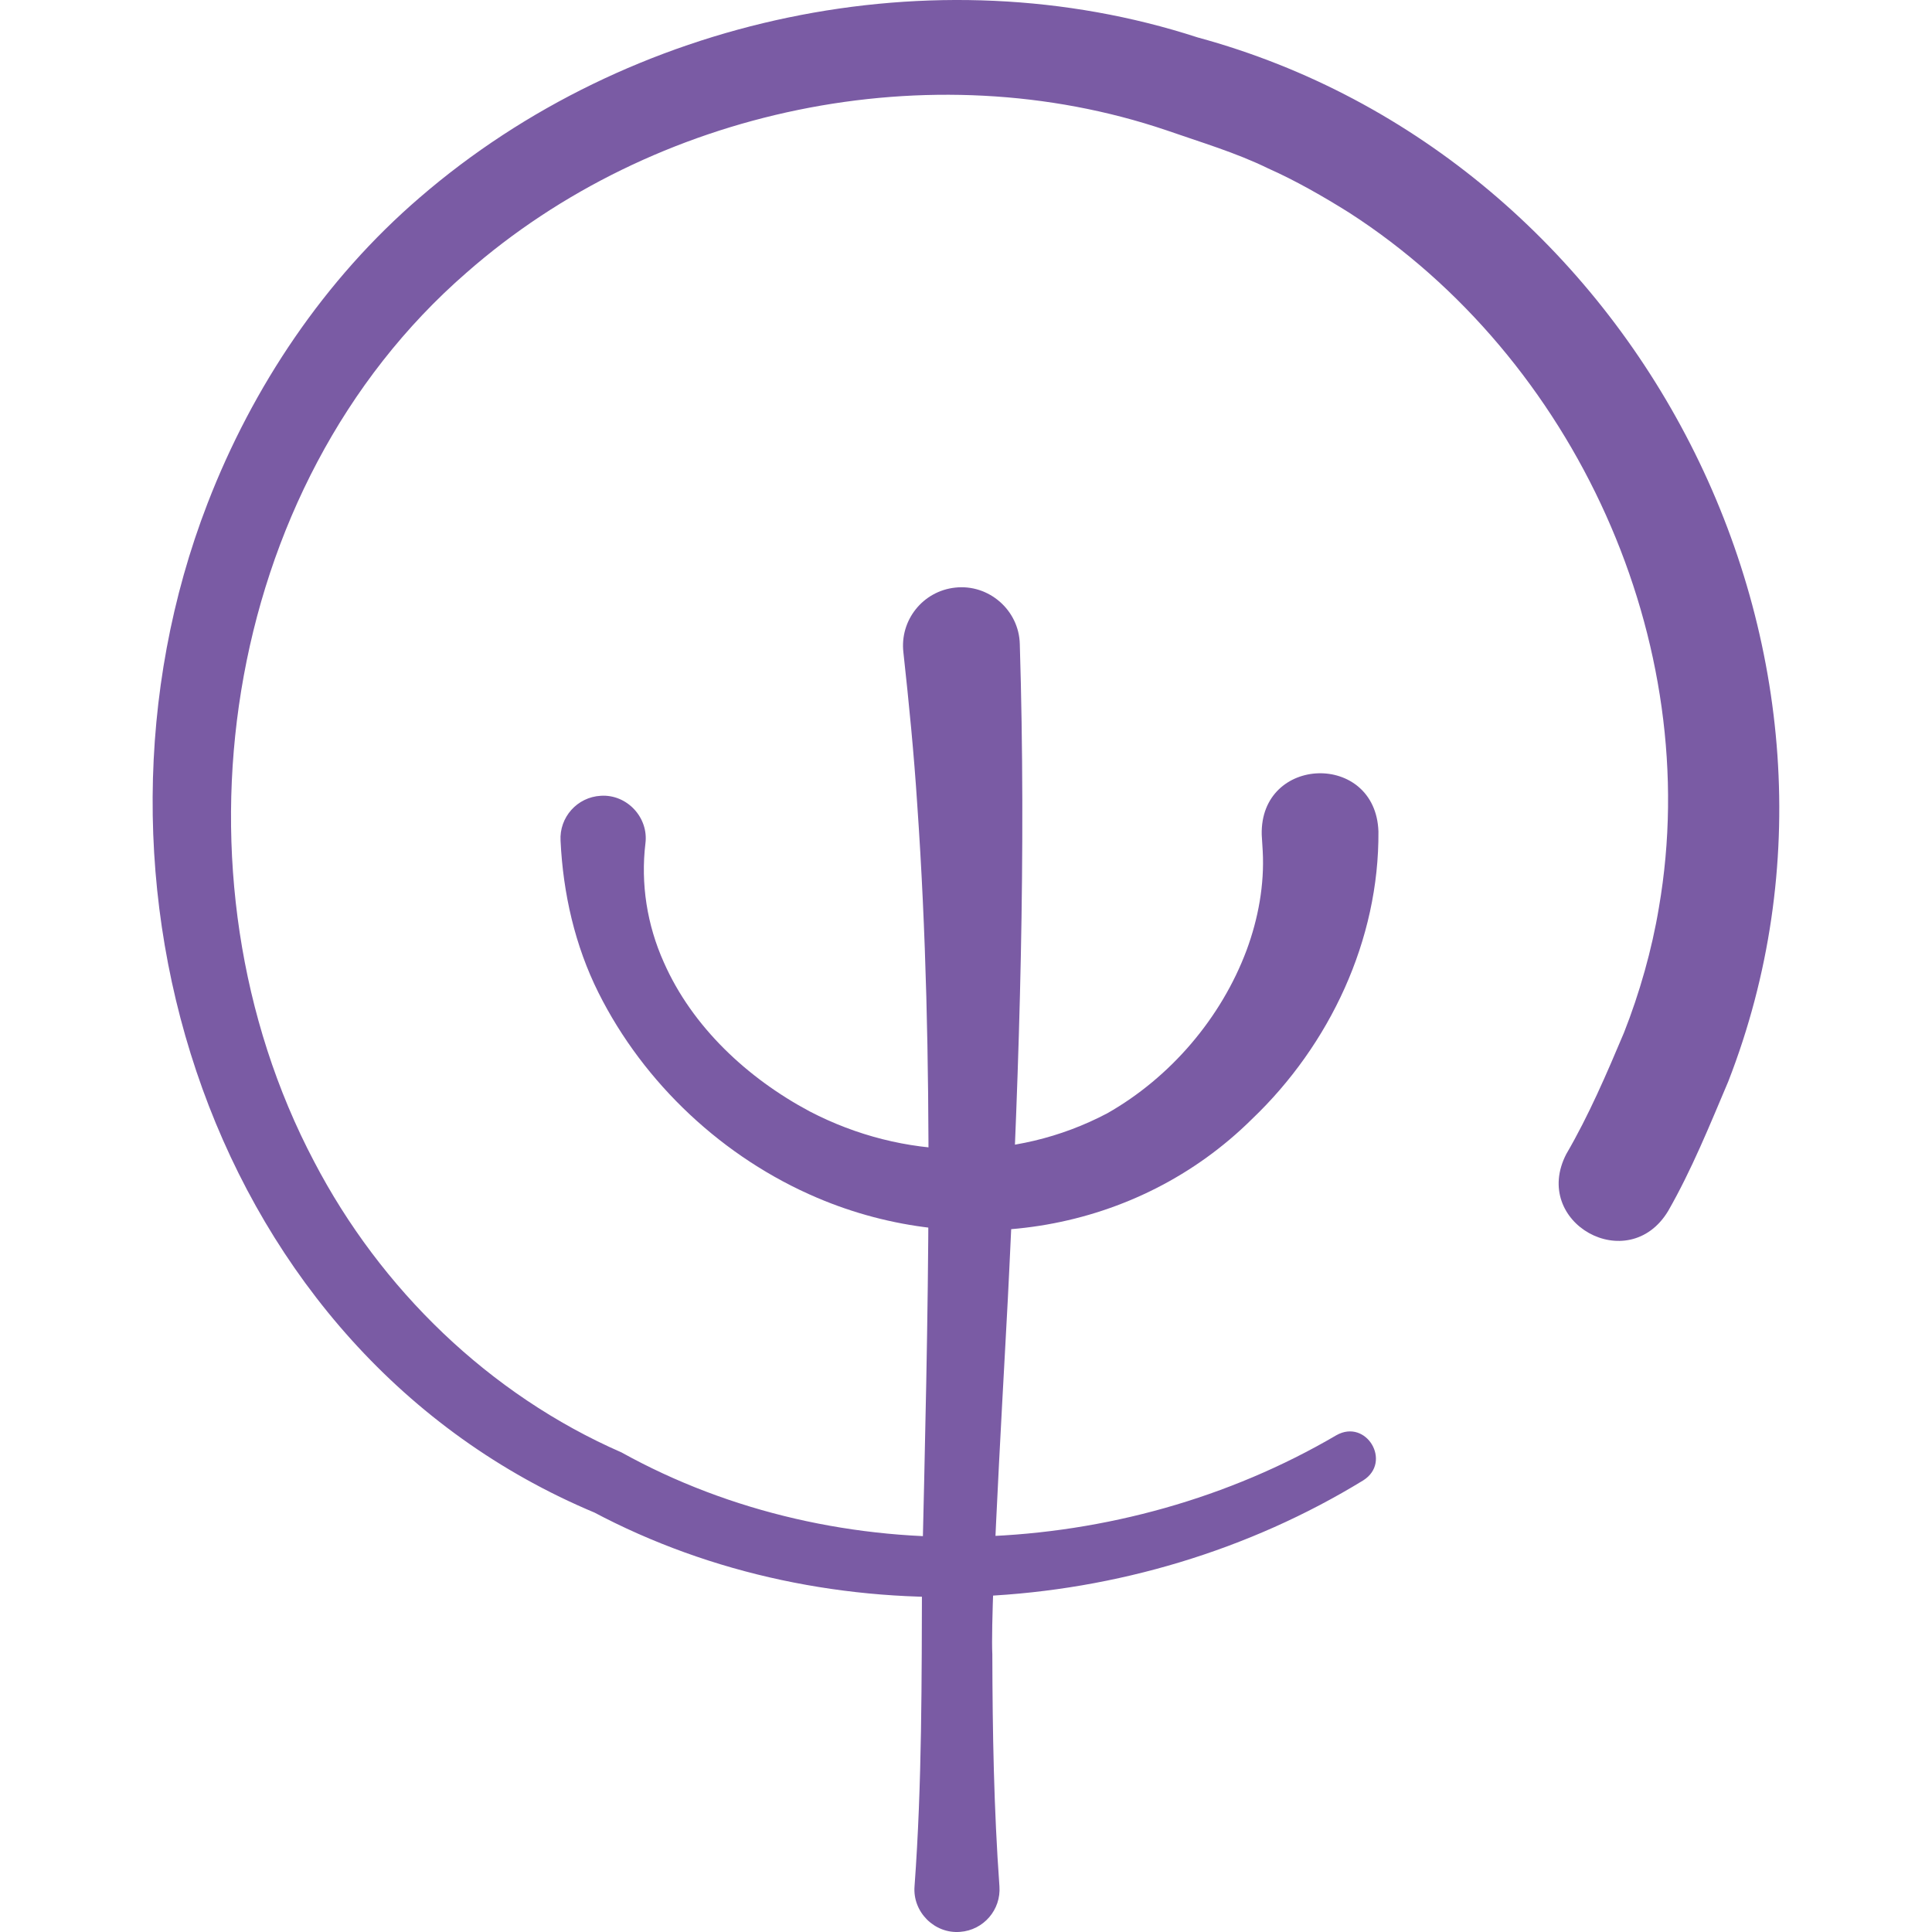
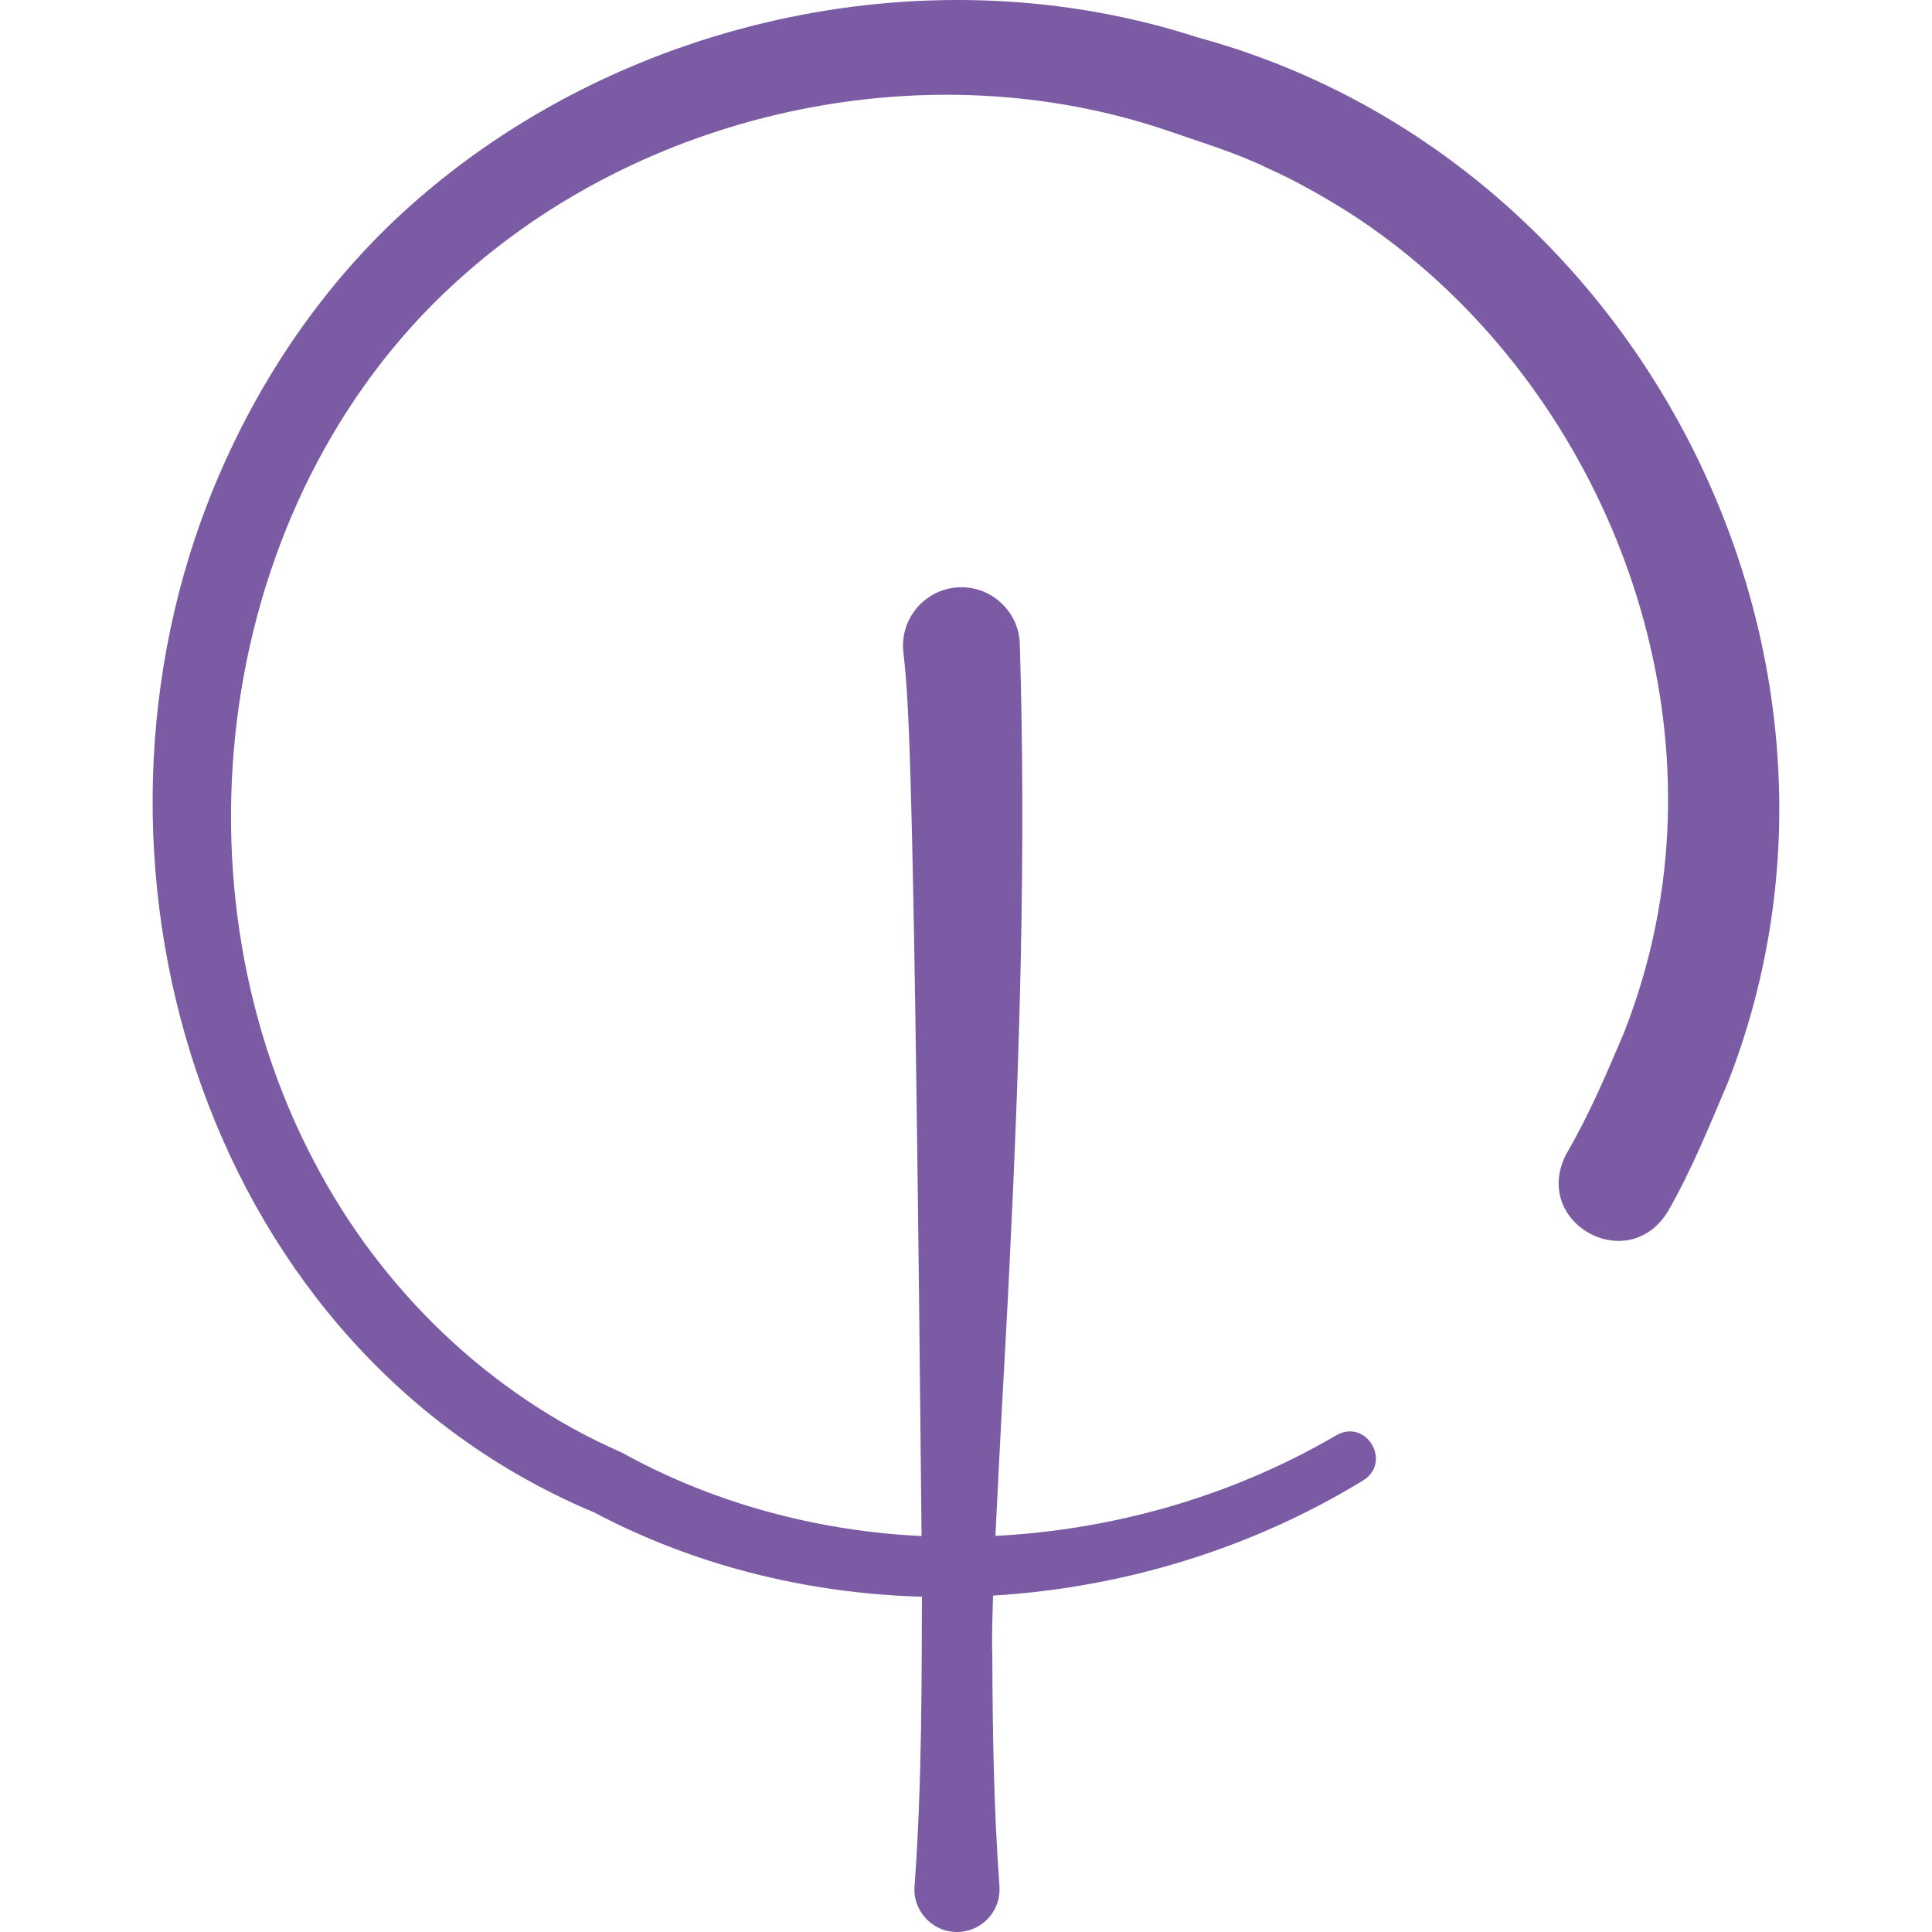
<svg xmlns="http://www.w3.org/2000/svg" width="118" height="118" viewBox="0 0 118 118" fill="none">
  <g id="Frame" clip-path="url(#clip0_5986_125)">
    <g id="Group">
-       <path id="Vector" d="M55.857 115.208C56.32 108.907 56.291 102.561 56.312 96.244C56.672 80.64 57.109 64.705 56.023 49.149C55.822 46.036 55.515 42.938 55.177 39.849C54.947 37.884 56.364 36.105 58.331 35.89C60.389 35.655 62.235 37.265 62.286 39.334C62.676 52.082 62.277 64.762 61.647 77.47C61.5 80.977 60.459 97.85 60.608 101.044C60.62 105.761 60.701 110.493 61.042 115.208C61.148 116.64 60.073 117.887 58.641 117.992C57.074 118.121 55.73 116.774 55.857 115.208Z" fill="#7A5BA4" />
-       <path id="Vector_2" d="M84.19 50.783C84.24 57.41 81.217 63.818 76.466 68.35C69.458 75.293 58.904 76.986 49.913 73.158C44.192 70.727 39.331 66.189 36.553 60.632C35.115 57.755 34.39 54.566 34.237 51.352C34.154 49.915 35.254 48.684 36.691 48.604C38.291 48.499 39.625 49.93 39.42 51.516C39.124 53.978 39.52 56.492 40.54 58.766C42.283 62.732 45.671 65.863 49.451 67.88C55.158 70.85 61.914 71.015 67.635 67.993C71.49 65.802 74.59 62.176 76.141 58.026C76.848 56.114 77.233 54.024 77.123 51.986L77.071 51.133L77.062 50.984C76.945 46.123 84.022 45.902 84.19 50.783Z" fill="#7A5BA4" />
+       <path id="Vector" d="M55.857 115.208C56.32 108.907 56.291 102.561 56.312 96.244C55.822 46.036 55.515 42.938 55.177 39.849C54.947 37.884 56.364 36.105 58.331 35.89C60.389 35.655 62.235 37.265 62.286 39.334C62.676 52.082 62.277 64.762 61.647 77.47C61.5 80.977 60.459 97.85 60.608 101.044C60.62 105.761 60.701 110.493 61.042 115.208C61.148 116.64 60.073 117.887 58.641 117.992C57.074 118.121 55.73 116.774 55.857 115.208Z" fill="#7A5BA4" />
      <path id="Vector_3" d="M83.272 90.41C69.291 98.977 50.784 100.085 36.199 92.326L36.358 92.404C12.823 82.571 3.799 53.696 12.679 30.739C15.435 23.609 19.827 17.06 25.639 12.062C38.423 1.025 57.033 -2.953 73.146 2.285C100.042 9.591 115.712 39.981 105.556 66.055C104.423 68.725 103.33 71.437 101.887 73.96C99.456 78 93.5 74.681 95.661 70.49C97.035 68.134 98.126 65.588 99.185 63.077C100.136 60.671 100.896 57.992 101.319 55.437C104.126 39.207 96.194 21.874 82.402 12.989C80.861 12.024 79.124 11.025 77.459 10.288C75.478 9.318 73.333 8.688 71.253 7.961C56.827 3.075 39.916 6.622 28.495 16.652C13.409 29.755 9.984 53.504 19.188 70.951C23.253 78.74 29.883 85.18 37.958 88.708C44.608 92.398 52.301 94.1 59.908 93.845C67.49 93.6 75.055 91.508 81.623 87.658C83.448 86.629 85.033 89.283 83.272 90.41Z" fill="#7A5BA4" />
    </g>
  </g>
  <defs>
    <clipPath id="clip0_5986_125">
      <rect width="118" height="118" fill="white" />
    </clipPath>
  </defs>
</svg>